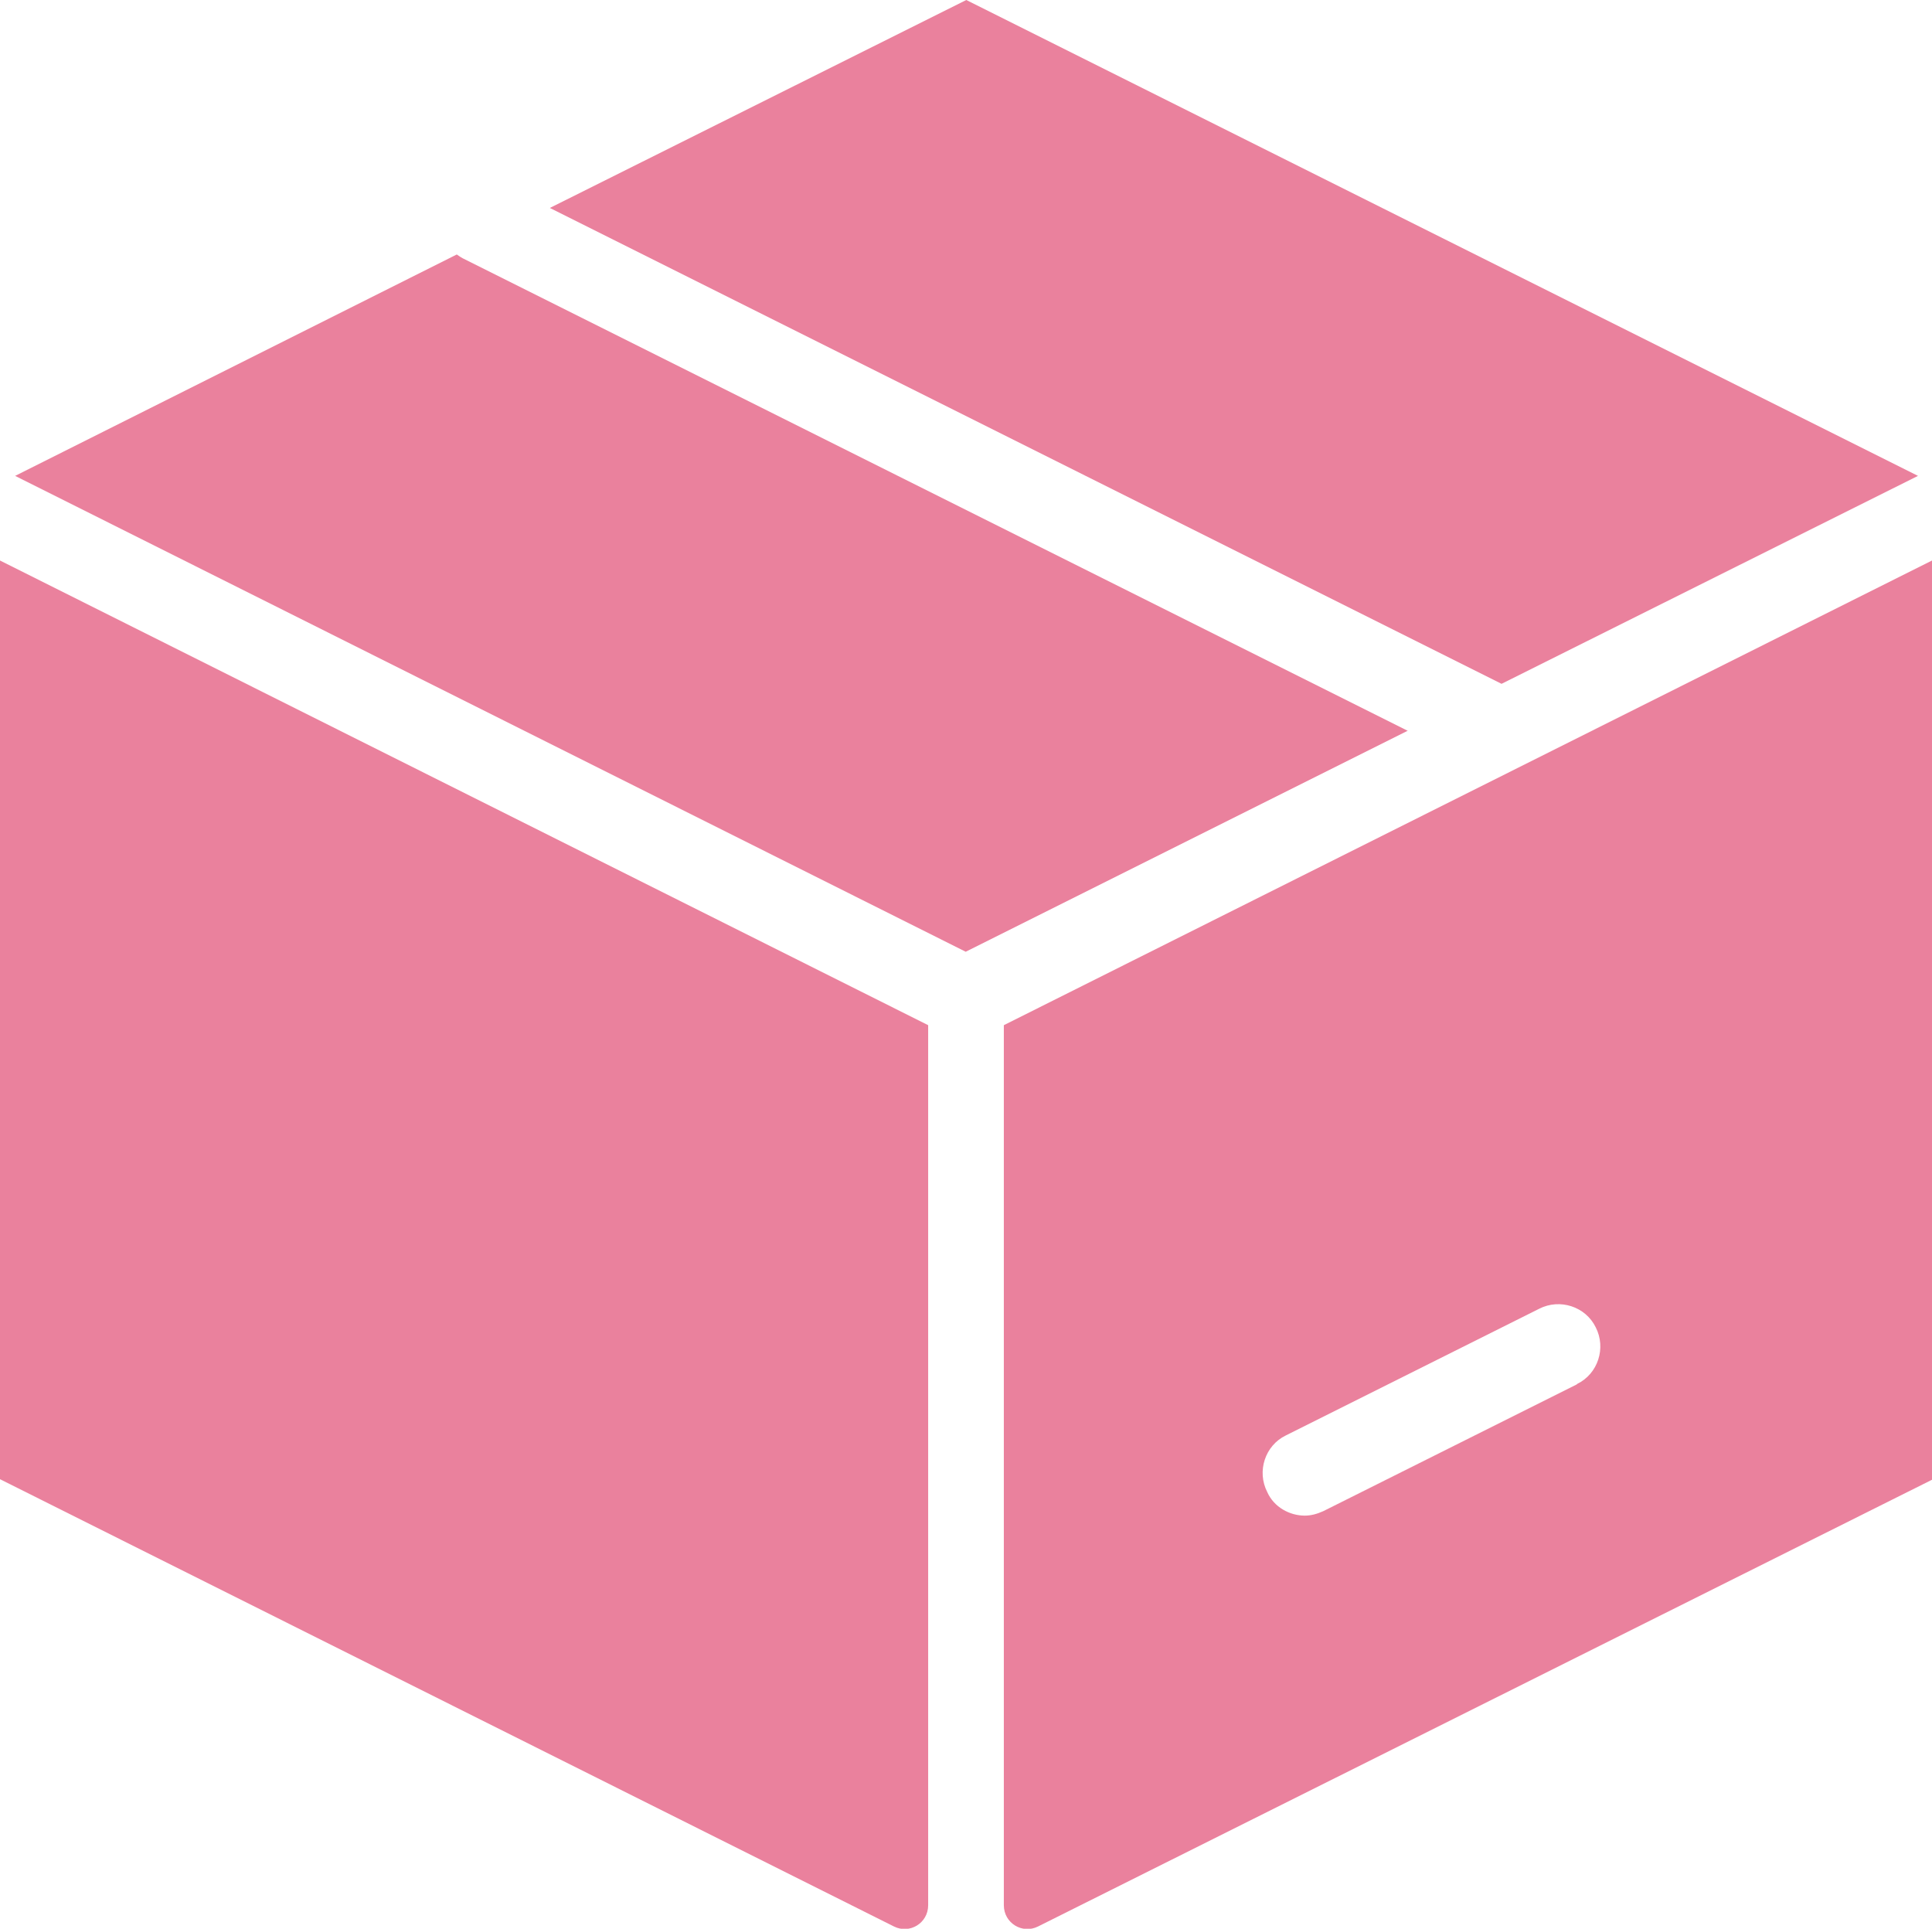
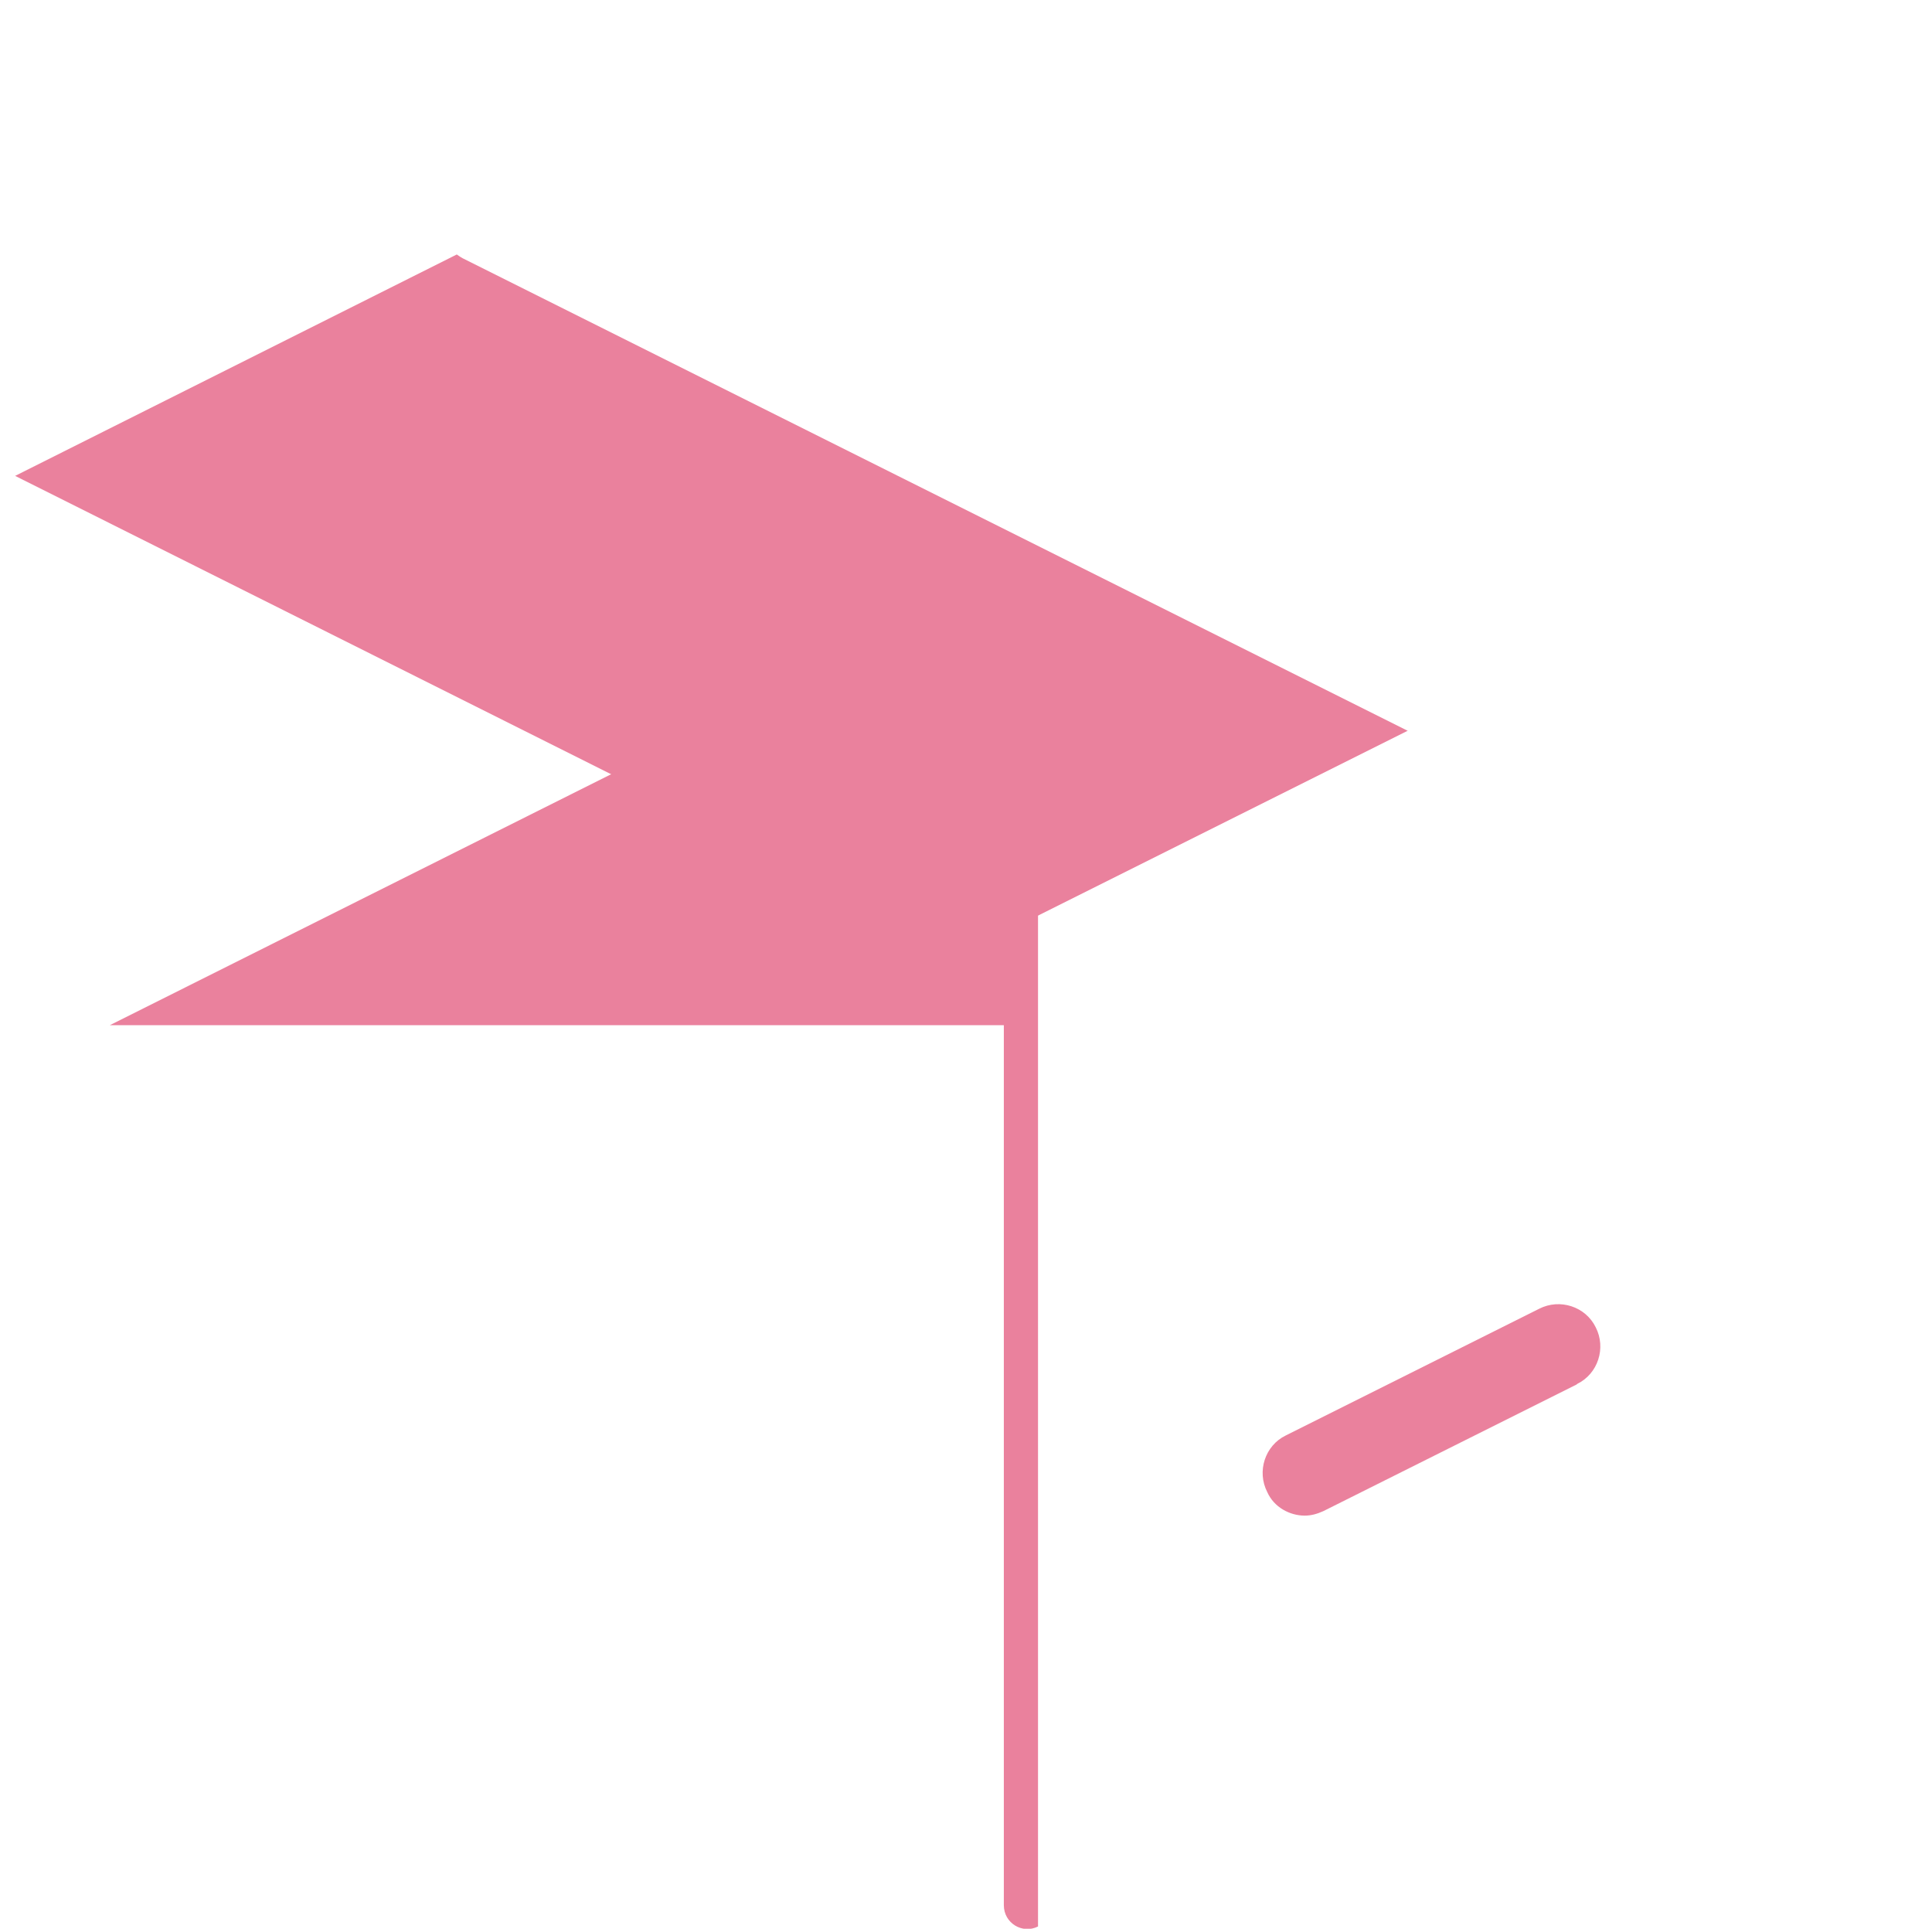
<svg xmlns="http://www.w3.org/2000/svg" viewBox="0 0 34.47 34.41" data-name="Calque 2" id="Calque_2">
  <defs>
    <style>
      .cls-1 {
        fill: #ea819d;
      }
    </style>
  </defs>
  <g data-name="Calque 1" id="Calque_1-2">
    <g>
      <path d="M25.11,13.04l-7.88,3.94L.27,8.49l7.88-3.95s.07.05.11.07l16.86,8.43Z" class="cls-1" />
-       <polygon points="34.22 8.49 26.79 12.2 9.81 3.71 17.24 0 34.22 8.49" class="cls-1" />
-       <path d="M16.56,18.29v15.7c0,.32-.33.52-.61.38L0,26.39V10s16.56,8.29,16.56,8.29Z" class="cls-1" />
-       <path d="M17.91,18.29v15.7c0,.32.33.52.61.38l15.95-7.97V10s-16.56,8.29-16.56,8.29ZM28.13,24.7l-4.52,2.26c-.11.05-.22.08-.33.08-.27,0-.55-.15-.67-.42-.19-.37-.04-.83.33-1.01l4.52-2.26c.37-.19.83-.04,1.01.33.19.37.04.83-.33,1.01h0Z" class="cls-1" />
+       <path d="M17.91,18.29v15.7c0,.32.33.52.61.38V10s-16.56,8.29-16.56,8.29ZM28.13,24.7l-4.52,2.26c-.11.05-.22.08-.33.08-.27,0-.55-.15-.67-.42-.19-.37-.04-.83.33-1.01l4.52-2.26c.37-.19.83-.04,1.01.33.19.37.04.83-.33,1.01h0Z" class="cls-1" />
      <line y2="12.92" x2="26.54" y1="12.97" x1="26.66" class="cls-1" />
    </g>
  </g>
</svg>